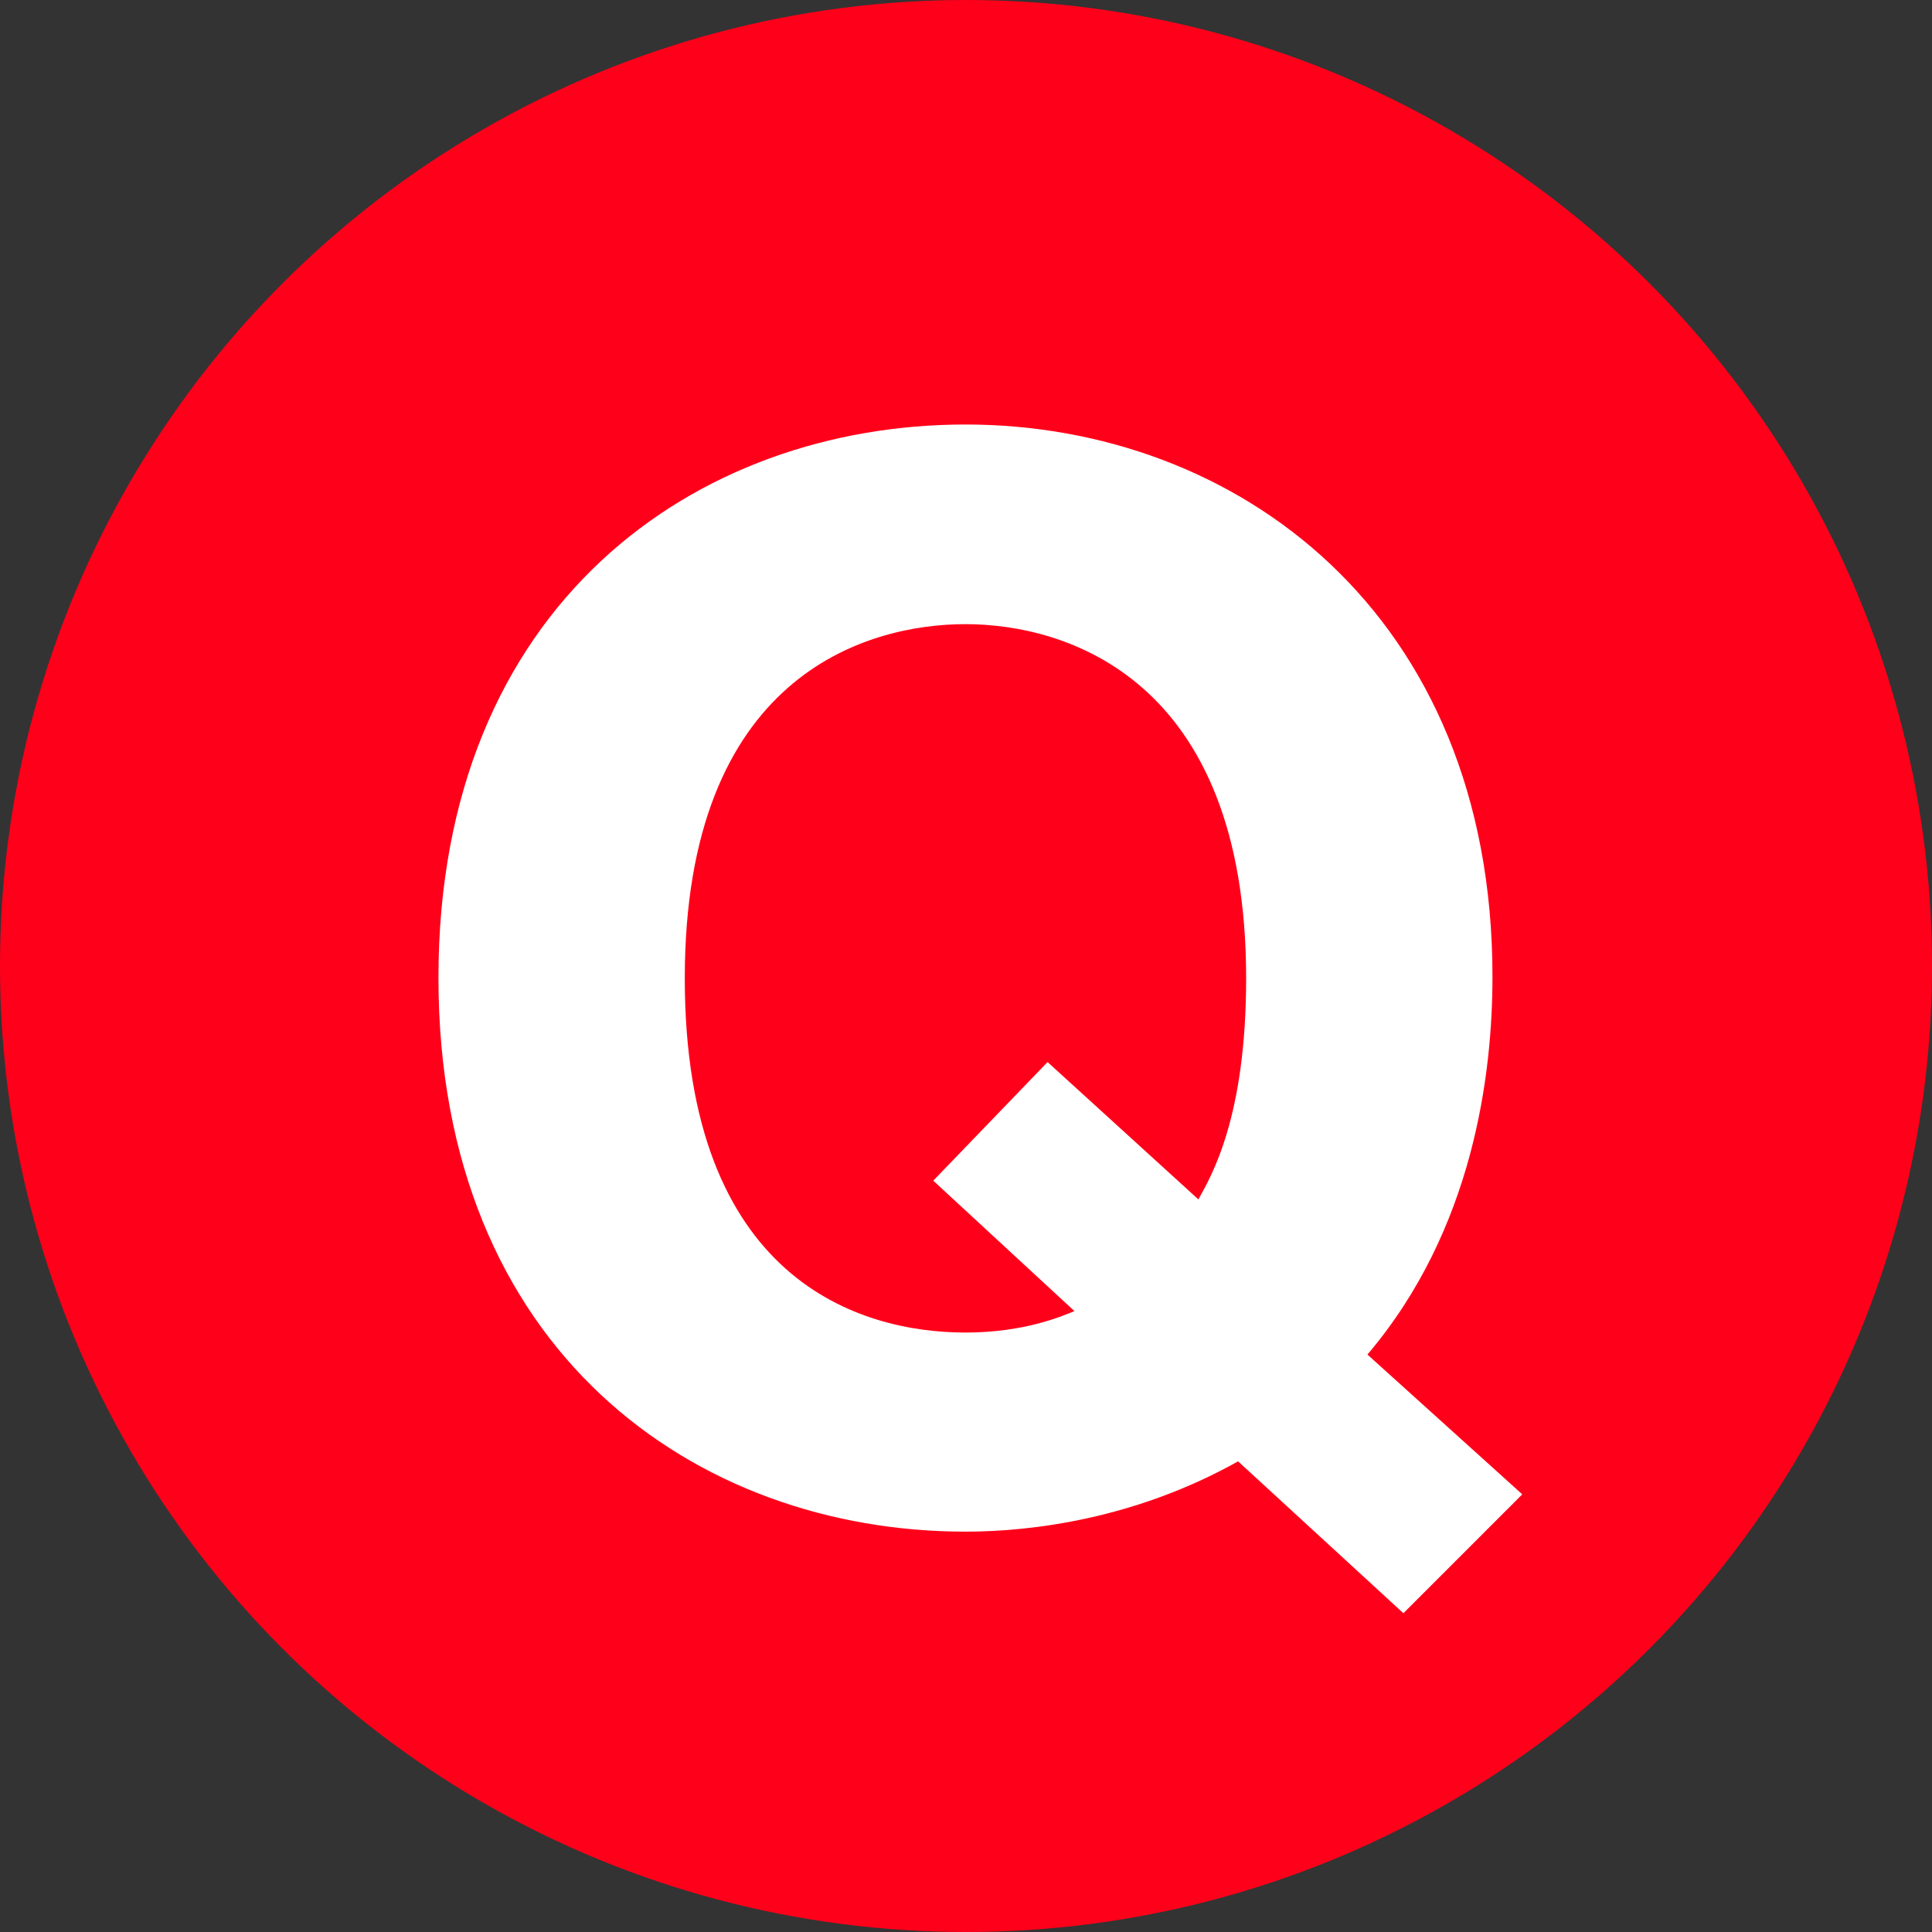
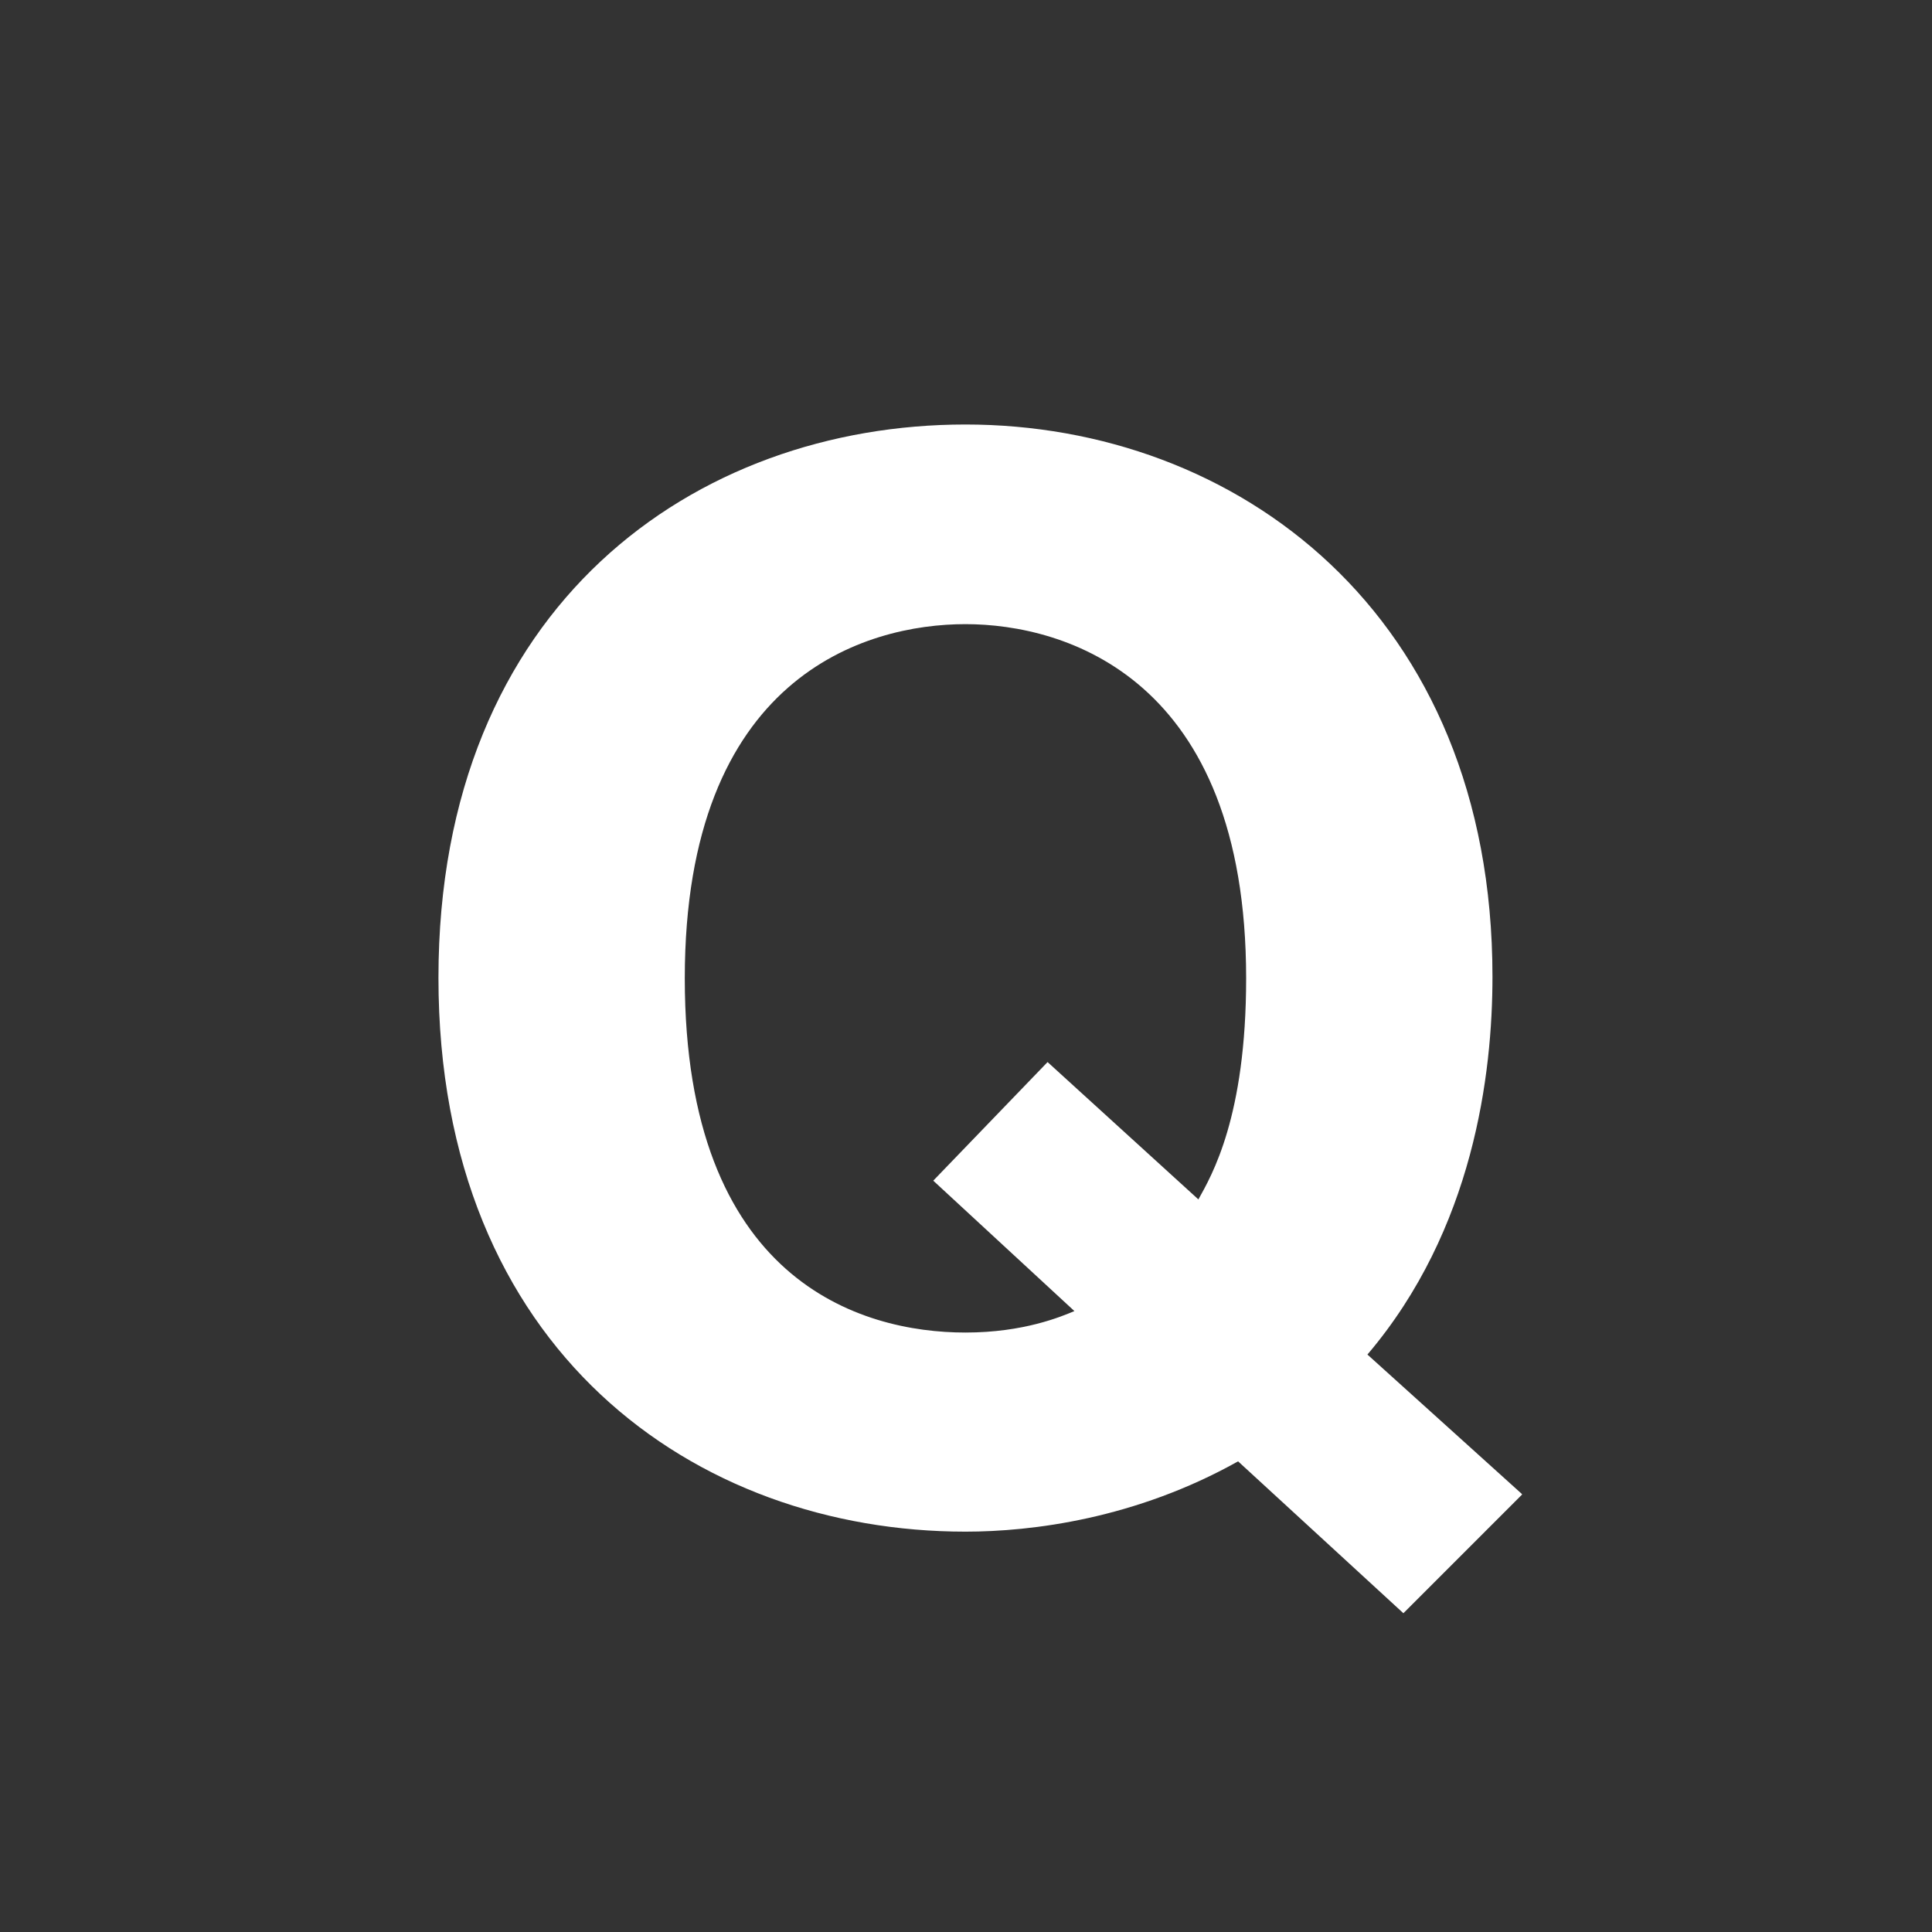
<svg xmlns="http://www.w3.org/2000/svg" id="_レイヤー_2" viewBox="0 0 36 36">
  <rect x="0" y="0" width="36" height="36" fill="#333333" stroke="none" />
  <defs>
    <style>.cls-1{fill:#fff;}.cls-2{fill:#ff001a;}</style>
  </defs>
  <g id="_レイヤー_1-2">
-     <circle class="cls-2" cx="18" cy="18" r="18" />
    <path class="cls-1" d="m28.36,27.85l-2.21,2.21-3.08-2.83c-1.91,1.07-3.84,1.31-5.08,1.31-5.03,0-9.82-3.37-9.82-10.32s4.79-10.31,9.82-10.31,9.82,3.5,9.82,10.29c0,1.81-.35,4.71-2.33,7.04l2.88,2.6Zm-6.03-5.5c.25-.45.89-1.54.89-4.12,0-5.6-3.37-6.6-5.23-6.6s-5.23.97-5.23,6.6,3.27,6.6,5.23,6.6c1.09,0,1.79-.3,2.03-.4l-2.63-2.43,2.13-2.21,2.8,2.55Z" />
  </g>
</svg>